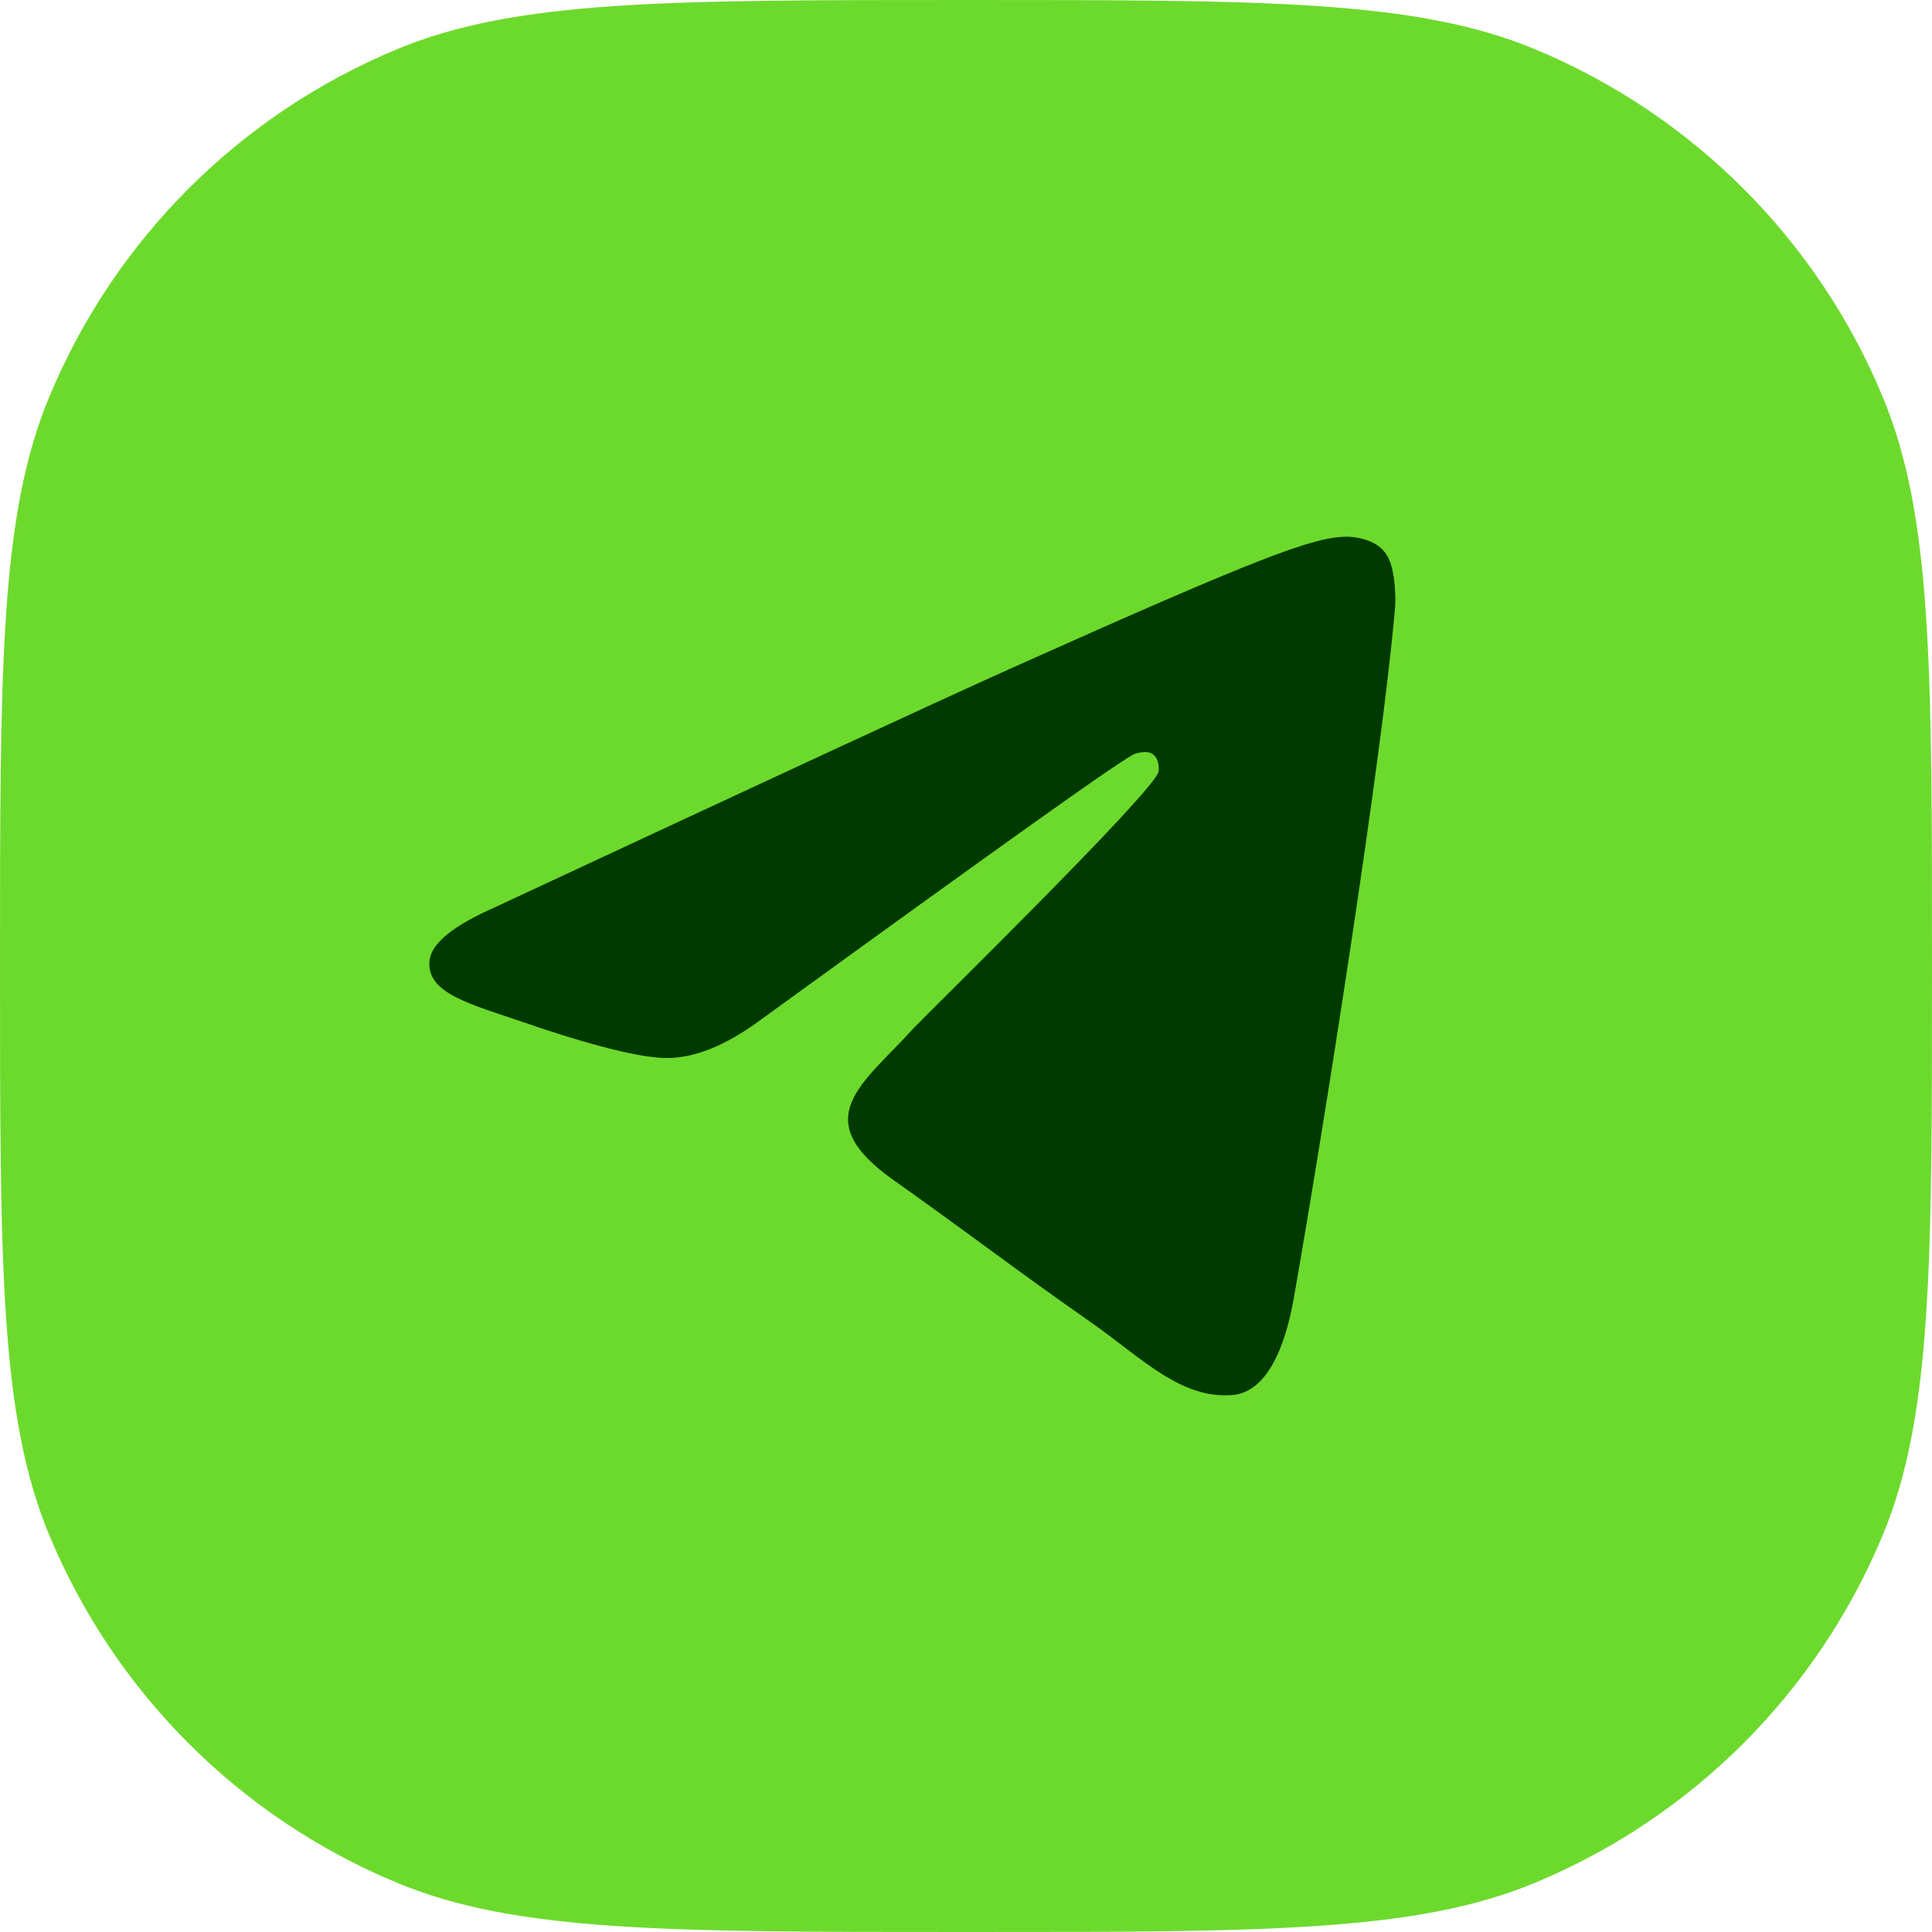
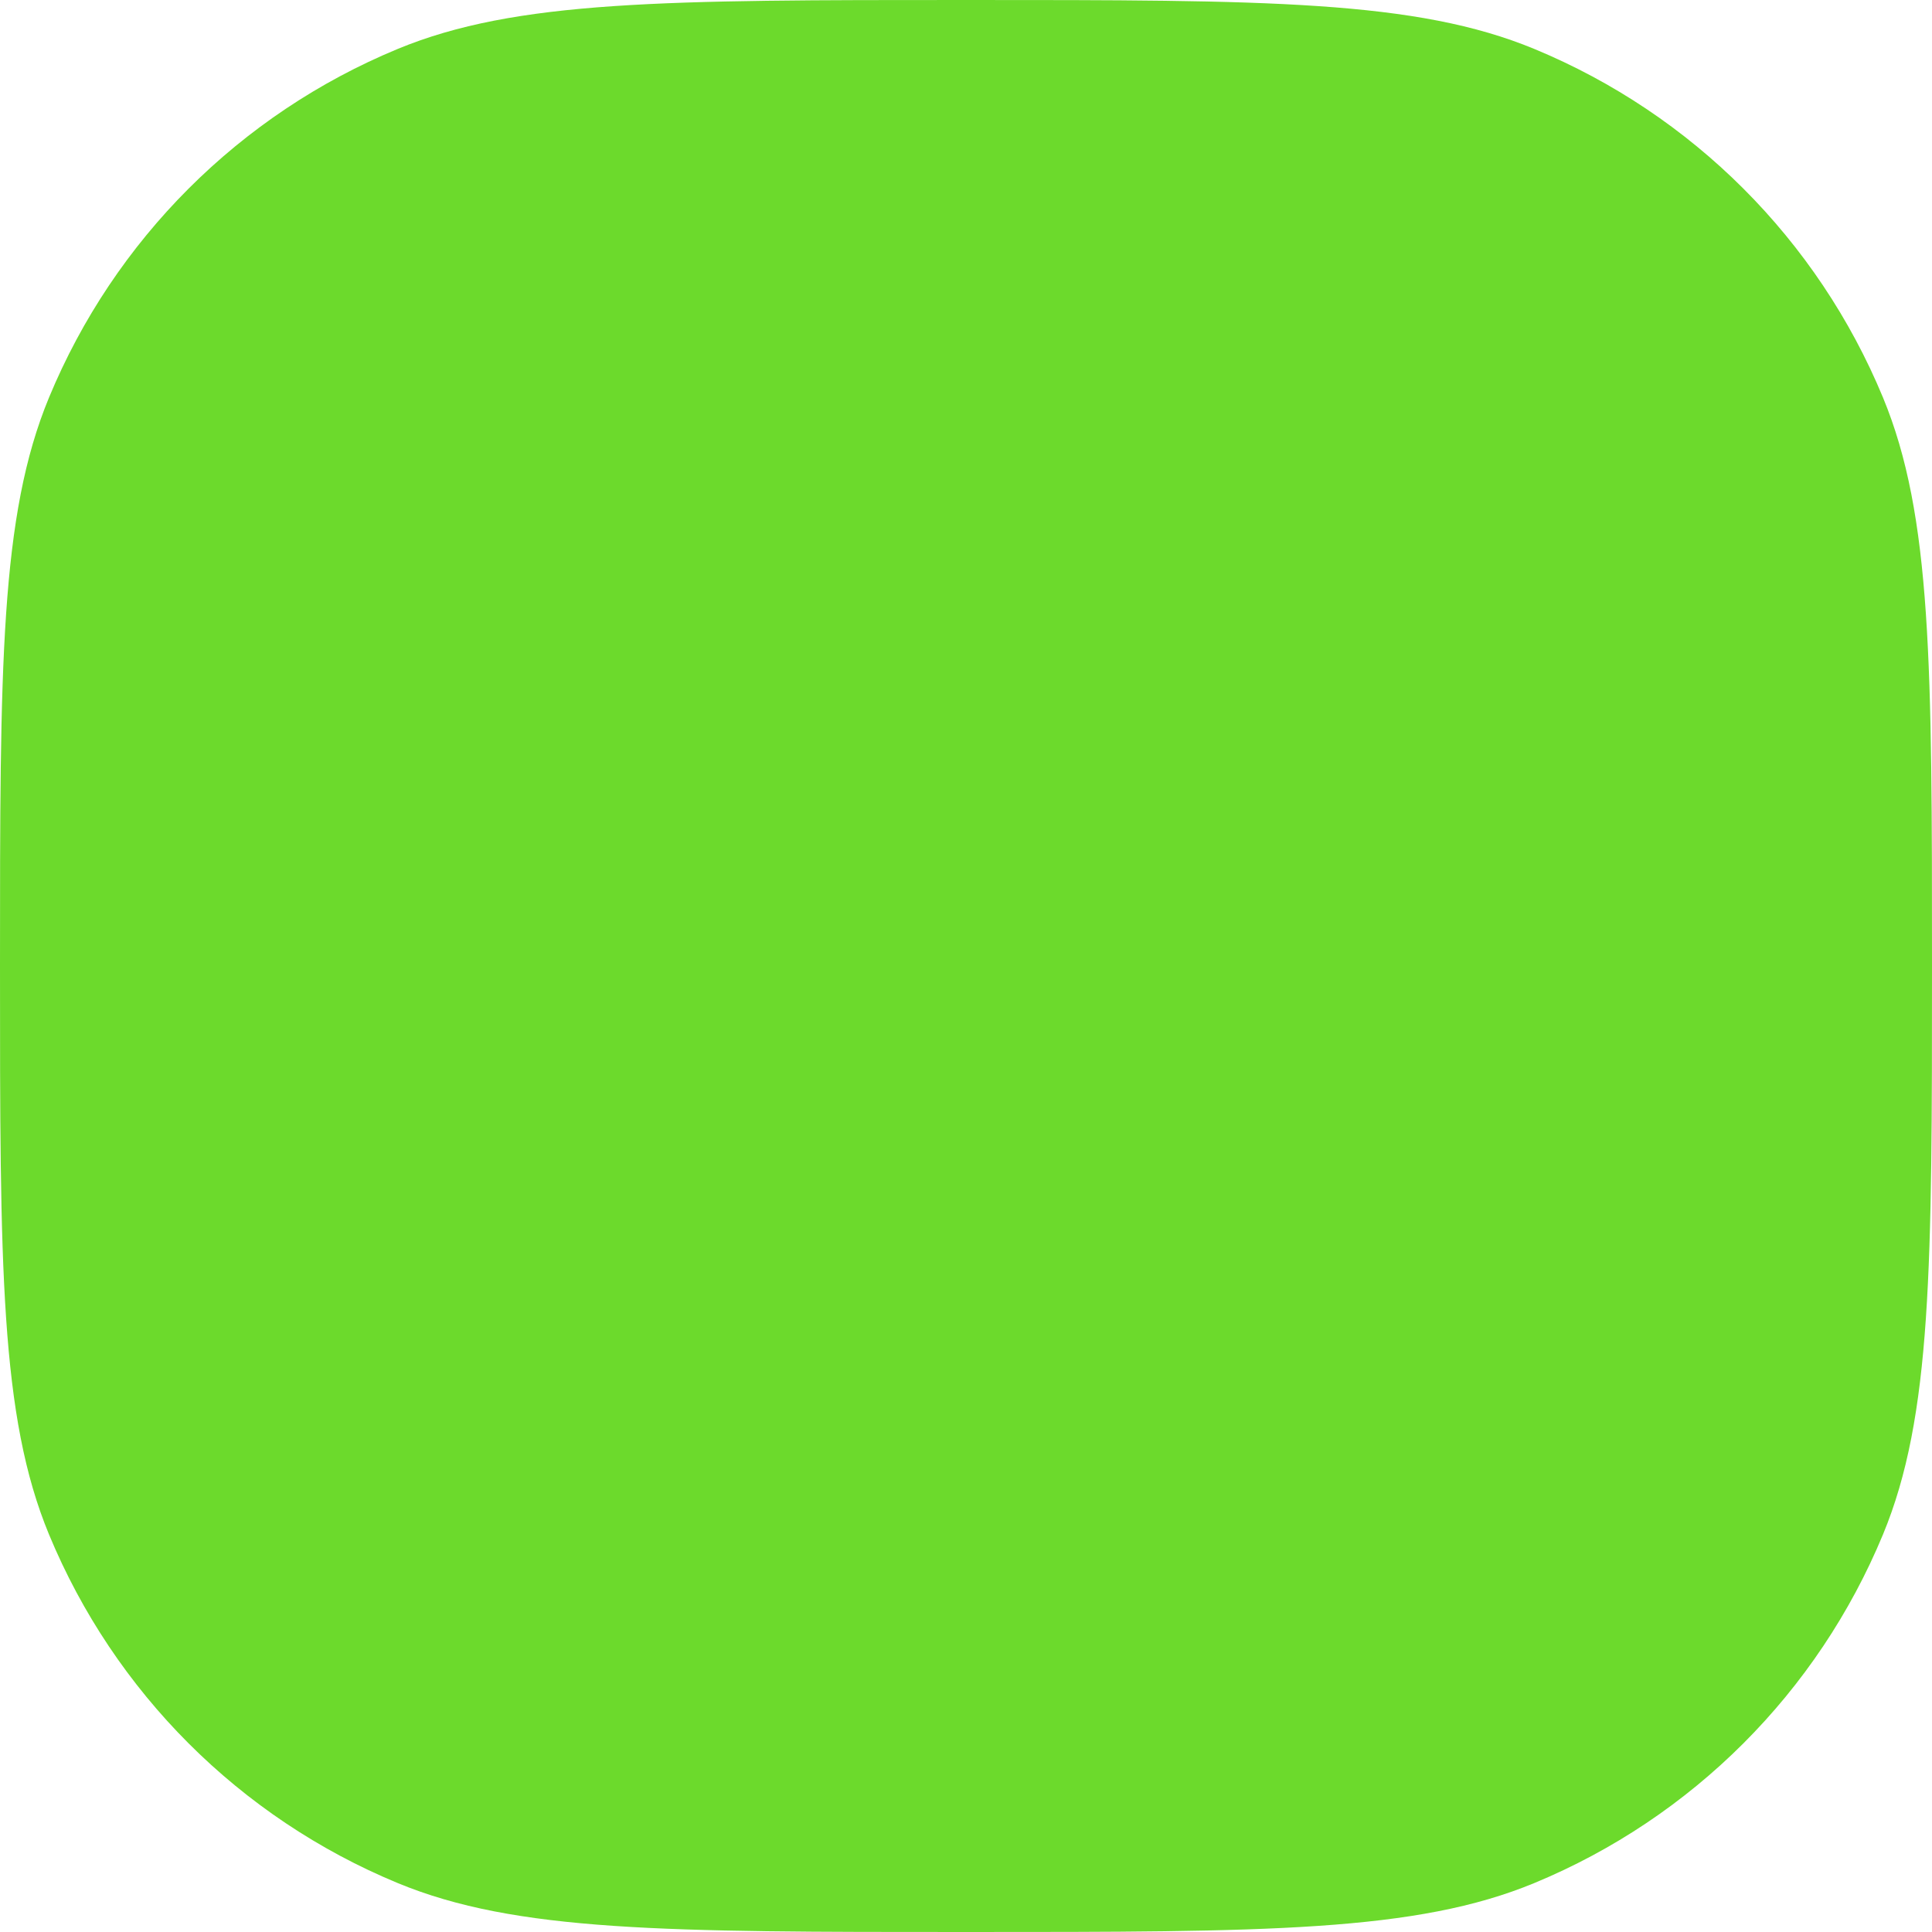
<svg xmlns="http://www.w3.org/2000/svg" width="36" height="36" viewBox="0 0 36 36" fill="none">
  <path d="M0 18C0 12.409 0 9.613 0.913 7.408C2.131 4.467 4.467 2.131 7.408 0.913C9.613 0 12.409 0 18 0V0C23.591 0 26.387 0 28.592 0.913C31.532 2.131 33.869 4.467 35.087 7.408C36 9.613 36 12.409 36 18V18C36 23.591 36 26.387 35.087 28.592C33.869 31.532 31.532 33.869 28.592 35.087C26.387 36 23.591 36 18 36V36C12.409 36 9.613 36 7.408 35.087C4.467 33.869 2.131 31.532 0.913 28.592C0 26.387 0 23.591 0 18V18Z" fill="#6CDA2C" />
-   <path fill-rule="evenodd" clip-rule="evenodd" d="M9.232 16.901C14.063 14.65 17.279 13.154 18.894 12.429C23.49 10.37 24.456 10.015 25.078 10C25.216 10 25.519 10.03 25.726 10.207C25.892 10.355 25.933 10.548 25.961 10.696C25.989 10.844 26.016 11.155 25.989 11.392C25.74 14.206 24.663 21.032 24.111 24.172C23.877 25.504 23.421 25.948 22.98 25.993C22.014 26.082 21.282 25.312 20.357 24.66C18.894 23.638 18.08 23.002 16.658 21.995C15.016 20.84 16.078 20.203 17.017 19.166C17.265 18.9 21.503 14.754 21.586 14.383C21.599 14.339 21.599 14.161 21.503 14.072C21.406 13.983 21.268 14.013 21.158 14.043C21.006 14.072 18.687 15.731 14.174 19.003C13.511 19.492 12.918 19.729 12.379 19.714C11.786 19.699 10.654 19.359 9.798 19.063C8.763 18.707 7.935 18.515 8.004 17.893C8.045 17.567 8.46 17.241 9.232 16.901Z" fill="#003A00" />
</svg>